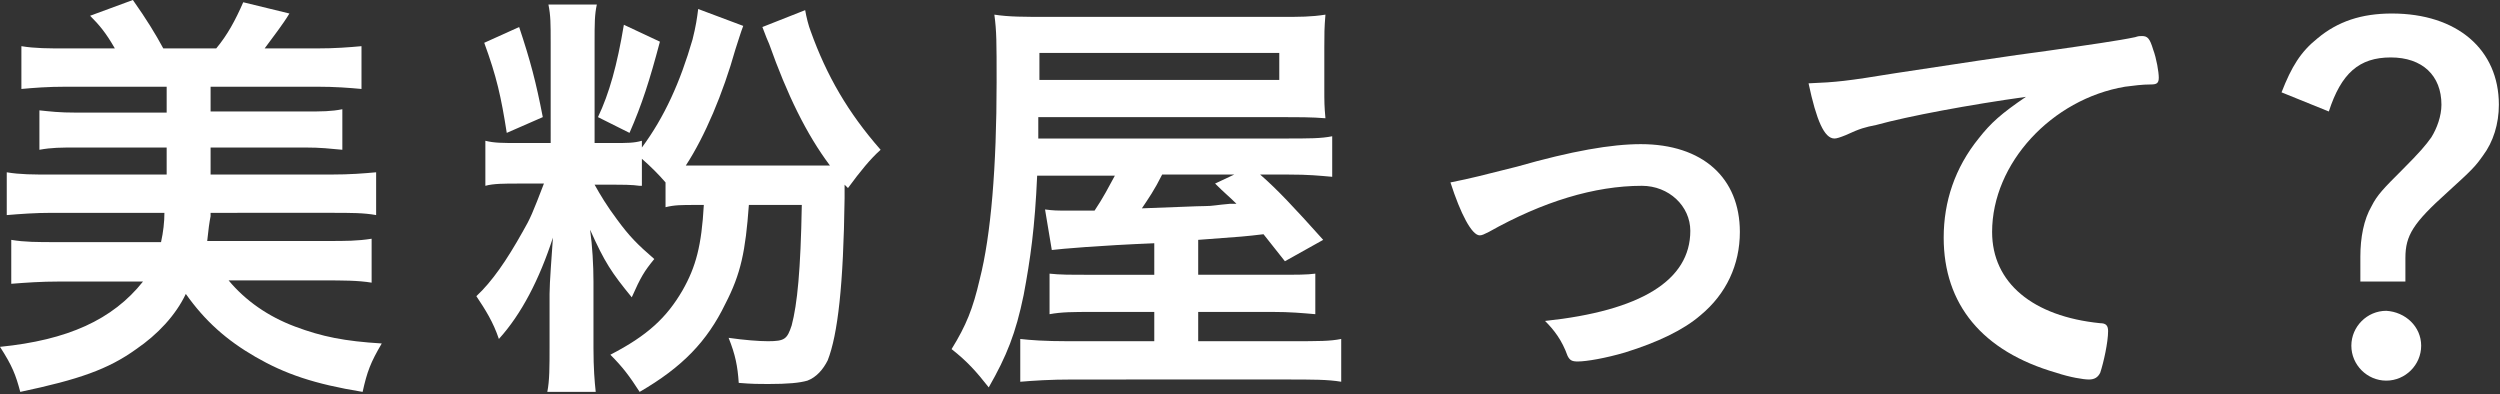
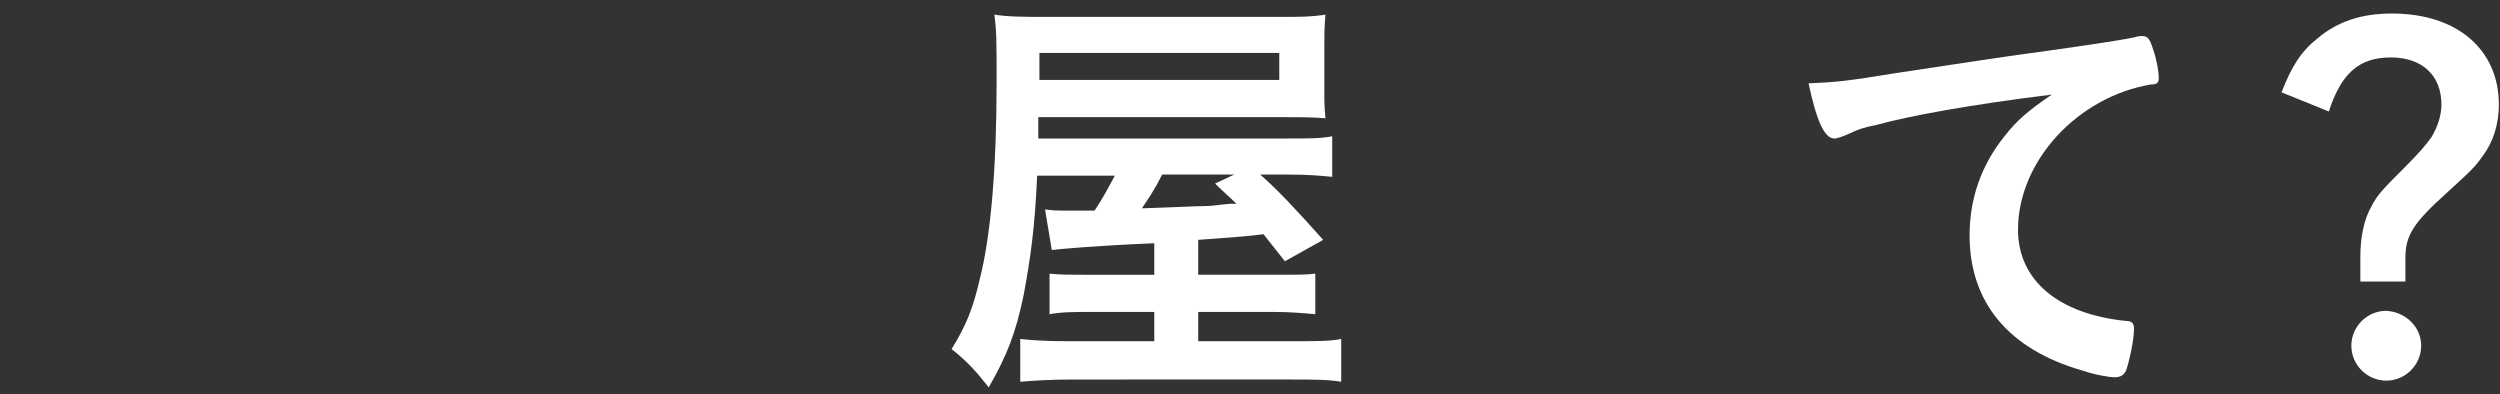
<svg xmlns="http://www.w3.org/2000/svg" version="1.1" id="レイヤー_1" x="0px" y="0px" viewBox="0 0 222 35" style="enable-background:new 0 0 222 35;" xml:space="preserve">
  <rect x="0" y="0" width="222" height="35" fill="#333333" stroke="none" />
  <style type="text/css">
	.st0{fill:#FFFFFF;}
</style>
  <g>
-     <path class="st0" d="M4.6,18.9c-1.5,0-2.8,0.1-4,0.2v-3.8c1.2,0.2,2.3,0.2,4,0.2h10.2v-2.4h-8c-1.4,0-2.2,0-3.3,0.2V9.8   c1,0.1,1.7,0.2,3.3,0.2h8V7.7H5.9c-1.7,0-2.9,0.1-4,0.2V4.1c1.2,0.2,2.4,0.2,4,0.2h4.3C9.4,2.9,8.8,2.2,8,1.4L11.8,0   C13,1.7,13.8,3,14.5,4.3h4.7c1-1.2,1.7-2.5,2.4-4.1l4.1,1c-0.6,1-1.4,2-2.2,3.1h4.6c1.7,0,2.9-0.1,4-0.2v3.8   c-1.1-0.1-2.3-0.2-4-0.2h-9.4v2.2h8.4c1.5,0,2.3,0,3.3-0.2v3.6c-1.1-0.1-1.9-0.2-3.3-0.2h-8.4v2.4h10.7c1.7,0,2.9-0.1,4-0.2v3.8   c-1.1-0.2-2.2-0.2-4-0.2H18.7c0,0.2,0,0.3,0,0.3c-0.1,0.5-0.2,1.2-0.3,2.2H29c1.8,0,2.7,0,4-0.2v3.9c-1.2-0.2-2.6-0.2-4.3-0.2h-8.4   c1.5,1.8,3.5,3.2,5.9,4.1c2.4,0.9,4.4,1.3,7.7,1.5c-1,1.7-1.3,2.5-1.7,4.3c-4.3-0.7-6.9-1.6-9.5-3.1c-2.6-1.5-4.5-3.2-6.2-5.6   C15.6,28,14,29.7,12.1,31C9.6,32.8,7,33.7,1.8,34.8c-0.4-1.5-0.7-2.3-1.8-4c6-0.6,10-2.4,12.7-5.8H5.3c-1.7,0-3,0.1-4.3,0.2v-3.9   c1.2,0.2,2.3,0.2,4,0.2h9.3c0.2-0.9,0.3-1.8,0.3-2.6H4.6z" />
-     <path class="st0" d="M56.8,16.5c-0.7-0.1-1.4-0.1-2.8-0.1h-1.2c0.5,0.9,1.1,1.9,2,3.1c1.1,1.5,1.8,2.2,3.3,3.5   c-0.9,1.1-1.2,1.6-2,3.4c-1.8-2.2-2.4-3.1-3.7-6c0.2,1.4,0.3,3.2,0.3,4.6v5.9c0,1.8,0.1,3,0.2,3.9h-4.3c0.2-1,0.2-2.2,0.2-4v-4.7   c0-1,0.2-3.5,0.3-5c-1.2,3.7-2.8,6.8-4.8,9c-0.5-1.5-1.2-2.6-2-3.8c1.4-1.3,2.7-3.2,4.1-5.7c0.7-1.2,0.9-1.7,1.9-4.3h-2.3   c-1.2,0-2.2,0-2.9,0.2v-4c0.8,0.2,1.5,0.2,3,0.2h2.8V3.8c0-1.7,0-2.4-0.2-3.4h4.3c-0.2,0.9-0.2,1.7-0.2,3.4v8.9h1.7   c1.2,0,1.8,0,2.5-0.2v0.6c2-2.7,3.4-5.8,4.5-9.6c0.3-1.2,0.4-1.9,0.5-2.7l4,1.5c-0.2,0.5-0.5,1.5-0.7,2.1   c-1.1,3.9-2.7,7.7-4.4,10.3c0.4,0,0.4,0,0.9,0h10.6c0.7,0,0.9,0,1.3,0c-2.1-2.8-3.8-6.3-5.4-10.8c-0.1-0.2-0.3-0.7-0.6-1.5l3.8-1.5   c0.1,0.6,0.3,1.4,0.5,1.9c1.4,3.9,3.3,7.2,6.2,10.5c-0.9,0.8-1.8,1.9-2.9,3.4l-0.3-0.3c0,0.3,0,0.5,0,1.2   c-0.1,7.7-0.6,12.1-1.5,14.4c-0.4,0.8-1,1.5-1.8,1.8c-0.7,0.2-1.7,0.3-3.5,0.3c-0.8,0-1.4,0-2.6-0.1c-0.1-1.5-0.3-2.5-0.9-4   c1.4,0.2,2.7,0.3,3.5,0.3c1.5,0,1.7-0.2,2.1-1.4c0.5-1.9,0.8-4.9,0.9-10.7h-4.7c-0.3,4.1-0.7,6.1-2.1,8.8c-1.6,3.3-3.8,5.6-7.6,7.8   c-0.9-1.4-1.5-2.2-2.6-3.3c3.3-1.7,5-3.3,6.4-5.7c1.2-2.1,1.7-4,1.9-7.6h-0.7c-1.3,0-1.9,0-2.7,0.2v-2.2c-0.6-0.7-1.3-1.4-2.1-2.1   V16.5z M46.1,2.4c1,3,1.5,4.9,2.1,8l-3.2,1.4c-0.5-3.2-0.9-5-2-8L46.1,2.4z M58.6,3.7c-0.9,3.4-1.6,5.6-2.7,8.1l-2.8-1.4   c1-2.1,1.7-4.6,2.3-8.2L58.6,3.7z" />
    <path class="st0" d="M102.5,21.6c-4.9,0.2-8.3,0.5-9.1,0.6l-0.6-3.6c0.8,0.1,1,0.1,1.9,0.1c1.1,0,1.7,0,2.5,0   c0.8-1.2,1.2-2,1.8-3.1h-6.9c-0.2,4.6-0.6,7.4-1.2,10.6c-0.7,3.4-1.5,5.4-3.1,8.2c-1.1-1.4-1.9-2.3-3.3-3.4   c1.3-2.1,1.9-3.6,2.5-6.2c1-3.9,1.5-10,1.5-17.5c0-3.6,0-4.5-0.2-6c1.3,0.2,2.6,0.2,4.9,0.2h20.4c1.9,0,2.8,0,4.1-0.2   c-0.1,1.2-0.1,1.7-0.1,2.9v3.6c0,1.3,0,1.6,0.1,2.7c-1.2-0.1-2.5-0.1-4-0.1H92.2l0,1.9H114c2.3,0,3.3,0,4.3-0.2v3.6   c-1.2-0.1-2-0.2-4-0.2h-2.4c1.5,1.3,3,2.9,5.6,5.8l-3.4,1.9l-1.9-2.4c-1.7,0.2-1.7,0.2-5.8,0.5v3.1h6.7c2.3,0,2.9,0,3.7-0.1v3.6   c-1.2-0.1-2.2-0.2-3.8-0.2h-6.6v2.6h8.2c2.6,0,3.5,0,4.5-0.2v3.8c-1.2-0.2-2.5-0.2-5-0.2H95.3c-2.1,0-3.5,0.1-4.7,0.2v-3.8   c0.9,0.1,2.1,0.2,4.3,0.2h7.6v-2.6H97c-1.7,0-2.7,0-3.8,0.2v-3.6c1,0.1,1.6,0.1,3.8,0.1h5.5V21.6z M113.6,7.1V4.7H92.3v2.4H113.6z    M103.2,15.5c-0.7,1.4-1.2,2.1-1.8,3c3-0.1,4.9-0.2,5.6-0.2s1-0.1,2.2-0.2c0.2,0,0.3,0,0.6,0c-0.7-0.7-1-0.9-1.9-1.8l1.7-0.8H103.2   z" />
-     <path class="st0" d="M134.7,14.8c4.9-1.4,8.4-2,11-2c5.5,0,8.8,3,8.8,7.8c0,2.9-1.2,5.5-3.5,7.4c-1.5,1.3-3.8,2.4-6.7,3.3   c-1.7,0.5-3.4,0.8-4.2,0.8c-0.5,0-0.7-0.1-0.9-0.5c-0.5-1.4-1.2-2.3-2-3.1c8.5-0.9,12.9-3.6,12.9-8c0-2.2-1.9-4-4.3-4   c-4.2,0-8.8,1.4-13.6,4.1c-0.4,0.2-0.6,0.3-0.8,0.3c-0.7,0-1.7-1.9-2.6-4.7C130.8,15.8,131.5,15.6,134.7,14.8z" />
-     <path class="st0" d="M166.6,11.1c-1,0.2-1.4,0.3-2.7,0.9c-0.5,0.2-0.8,0.3-1,0.3c-0.9,0-1.6-1.6-2.3-4.9c2.5-0.1,3.4-0.2,7.7-0.9   c4.6-0.7,10.5-1.6,13.6-2c3.5-0.5,6.3-0.9,7.7-1.2c0.3-0.1,0.4-0.1,0.6-0.1c0.5,0,0.7,0.2,1,1.2c0.3,0.8,0.5,2,0.5,2.5   c0,0.5-0.2,0.6-0.7,0.6c-0.8,0-1.5,0.1-2.3,0.2c-6.5,1.1-11.8,6.8-11.8,12.9c0,4.5,3.6,7.5,9.6,8.1c0.5,0,0.7,0.2,0.7,0.7   c0,1-0.4,2.8-0.7,3.7c-0.2,0.4-0.5,0.6-1,0.6s-1.7-0.2-2.9-0.6c-6.6-1.9-10-6.1-10-12c0-3.2,1-6.2,3.1-8.8c1.1-1.4,2-2.2,4.2-3.7   C174.9,9.3,169.5,10.3,166.6,11.1z" />
+     <path class="st0" d="M166.6,11.1c-1,0.2-1.4,0.3-2.7,0.9c-0.5,0.2-0.8,0.3-1,0.3c-0.9,0-1.6-1.6-2.3-4.9c2.5-0.1,3.4-0.2,7.7-0.9   c4.6-0.7,10.5-1.6,13.6-2c3.5-0.5,6.3-0.9,7.7-1.2c0.3-0.1,0.4-0.1,0.6-0.1c0.5,0,0.7,0.2,1,1.2c0.3,0.8,0.5,2,0.5,2.5   c0,0.5-0.2,0.6-0.7,0.6c-6.5,1.1-11.8,6.8-11.8,12.9c0,4.5,3.6,7.5,9.6,8.1c0.5,0,0.7,0.2,0.7,0.7   c0,1-0.4,2.8-0.7,3.7c-0.2,0.4-0.5,0.6-1,0.6s-1.7-0.2-2.9-0.6c-6.6-1.9-10-6.1-10-12c0-3.2,1-6.2,3.1-8.8c1.1-1.4,2-2.2,4.2-3.7   C174.9,9.3,169.5,10.3,166.6,11.1z" />
    <path class="st0" d="M202.6,8.2c0.9-2.3,1.7-3.6,3.2-4.8c1.8-1.5,3.9-2.2,6.6-2.2c5.8,0,9.5,3.2,9.5,8.1c0,1.7-0.5,3.3-1.4,4.5   c-0.7,1-1,1.3-3.2,3.3c-3,2.7-3.7,3.8-3.7,5.8V25h-4v-2.2c0-1.7,0.3-3.3,1-4.5c0.5-1,1.1-1.6,2.7-3.2c1.6-1.6,2.1-2.2,2.6-2.9   c0.5-0.8,0.9-1.9,0.9-2.9c0-2.6-1.7-4.2-4.5-4.2s-4.4,1.4-5.5,4.8L202.6,8.2z M215,30.7c0,1.7-1.4,3.1-3.1,3.1   c-1.7,0-3.1-1.4-3.1-3.1s1.4-3.1,3.1-3.1C213.6,27.7,215,29,215,30.7z" />
  </g>
</svg>